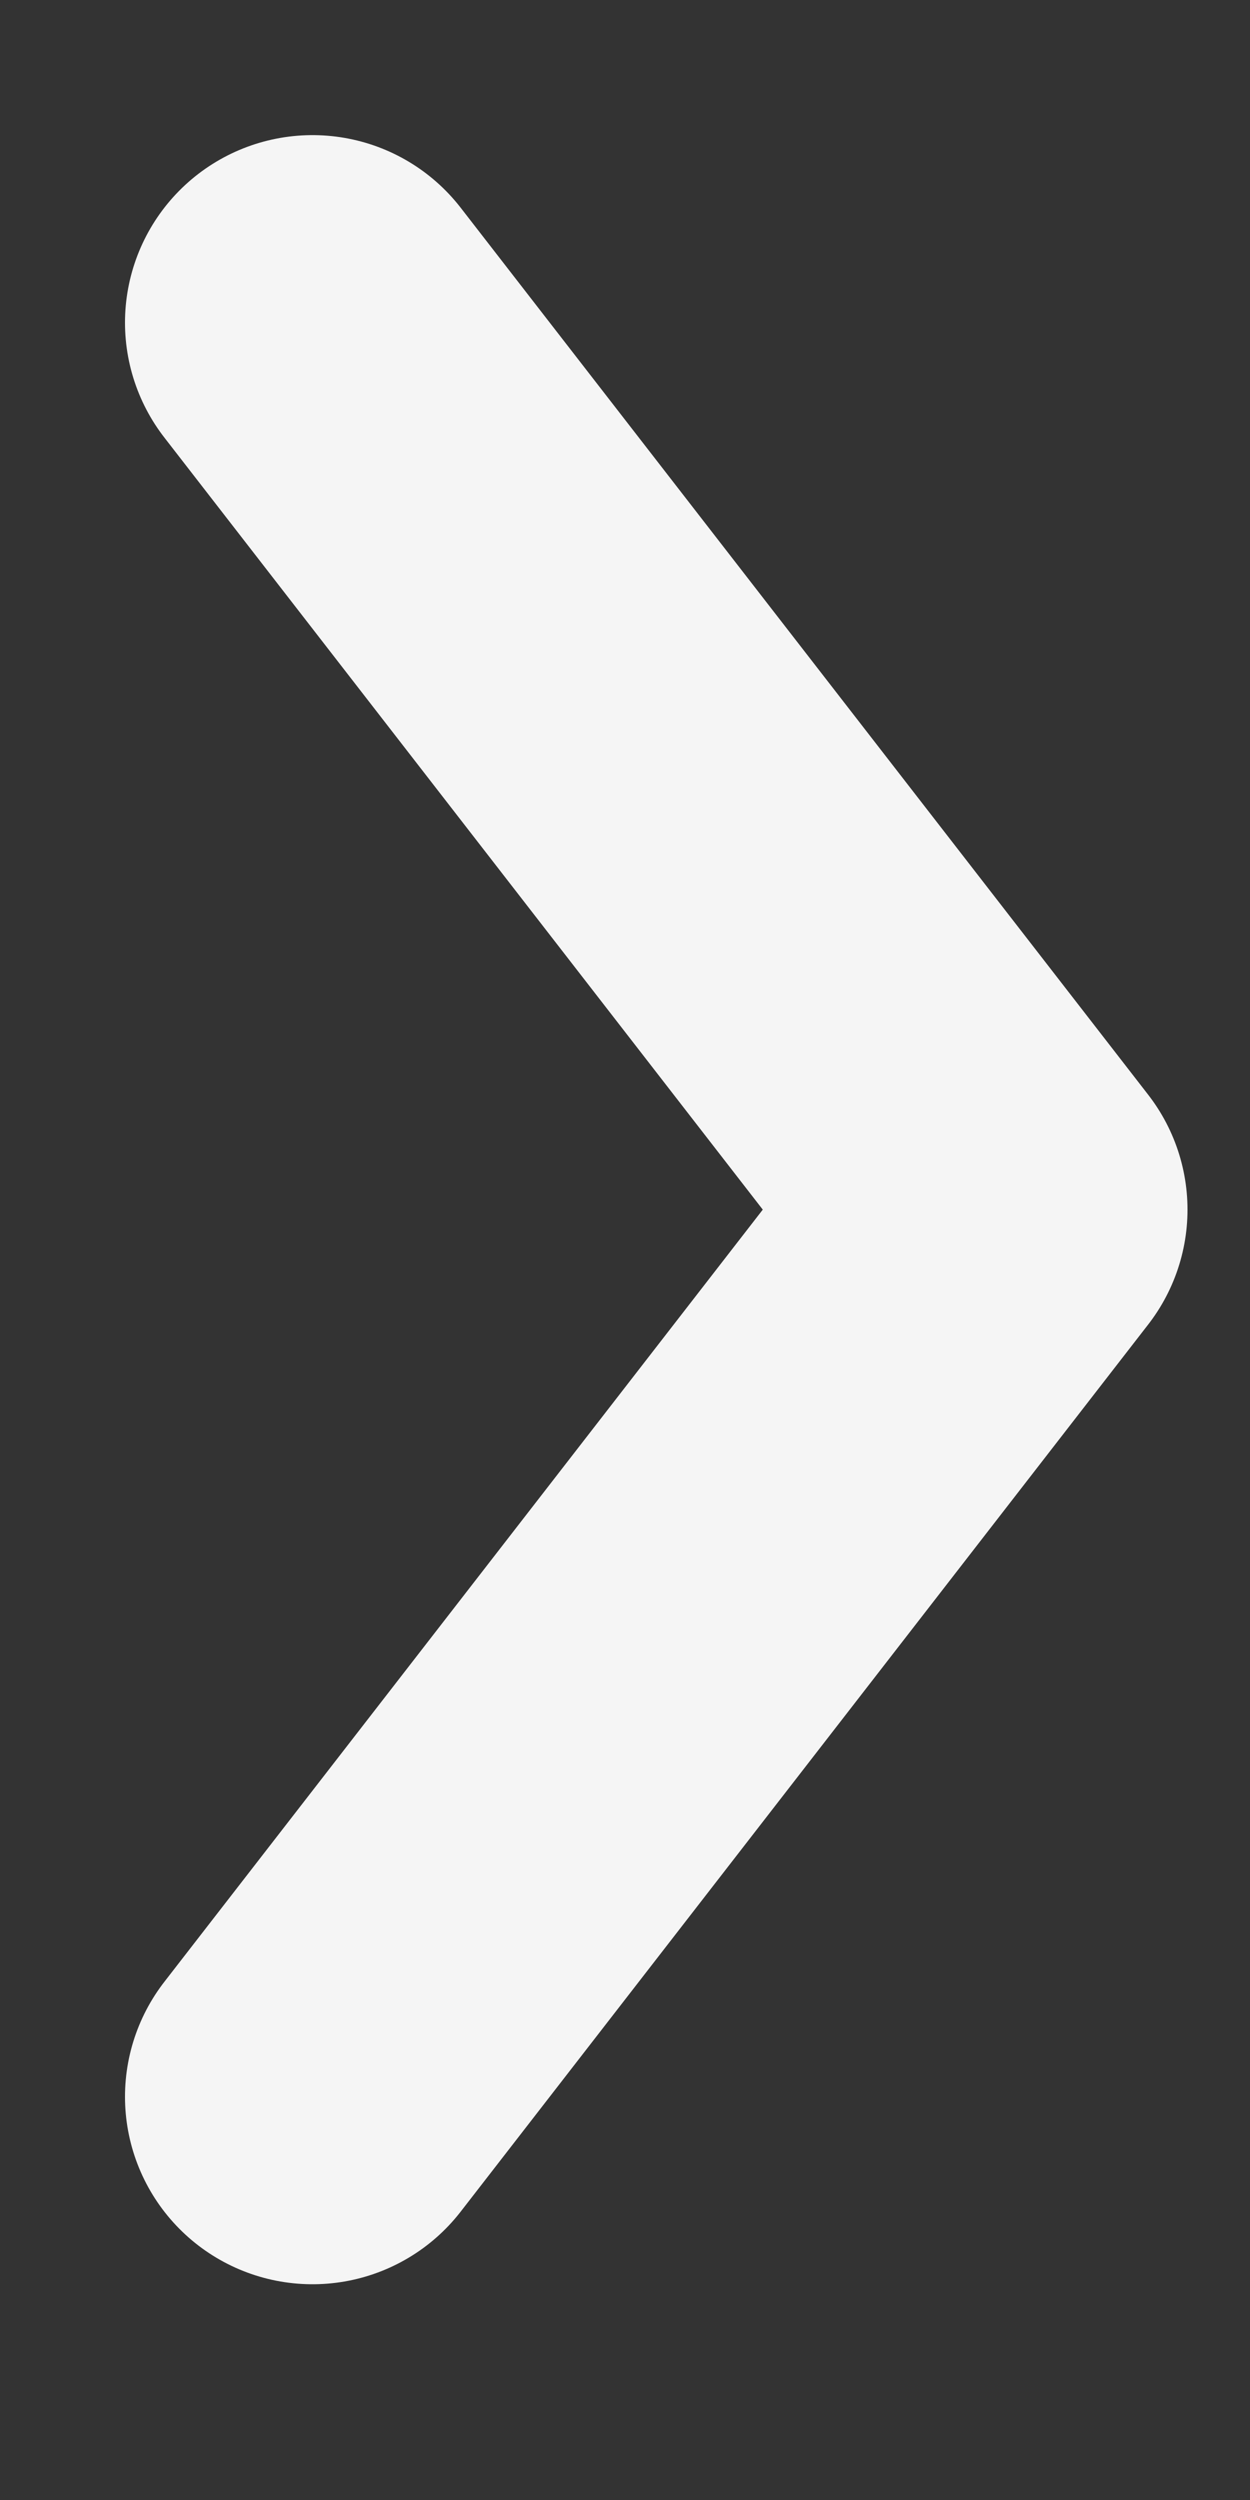
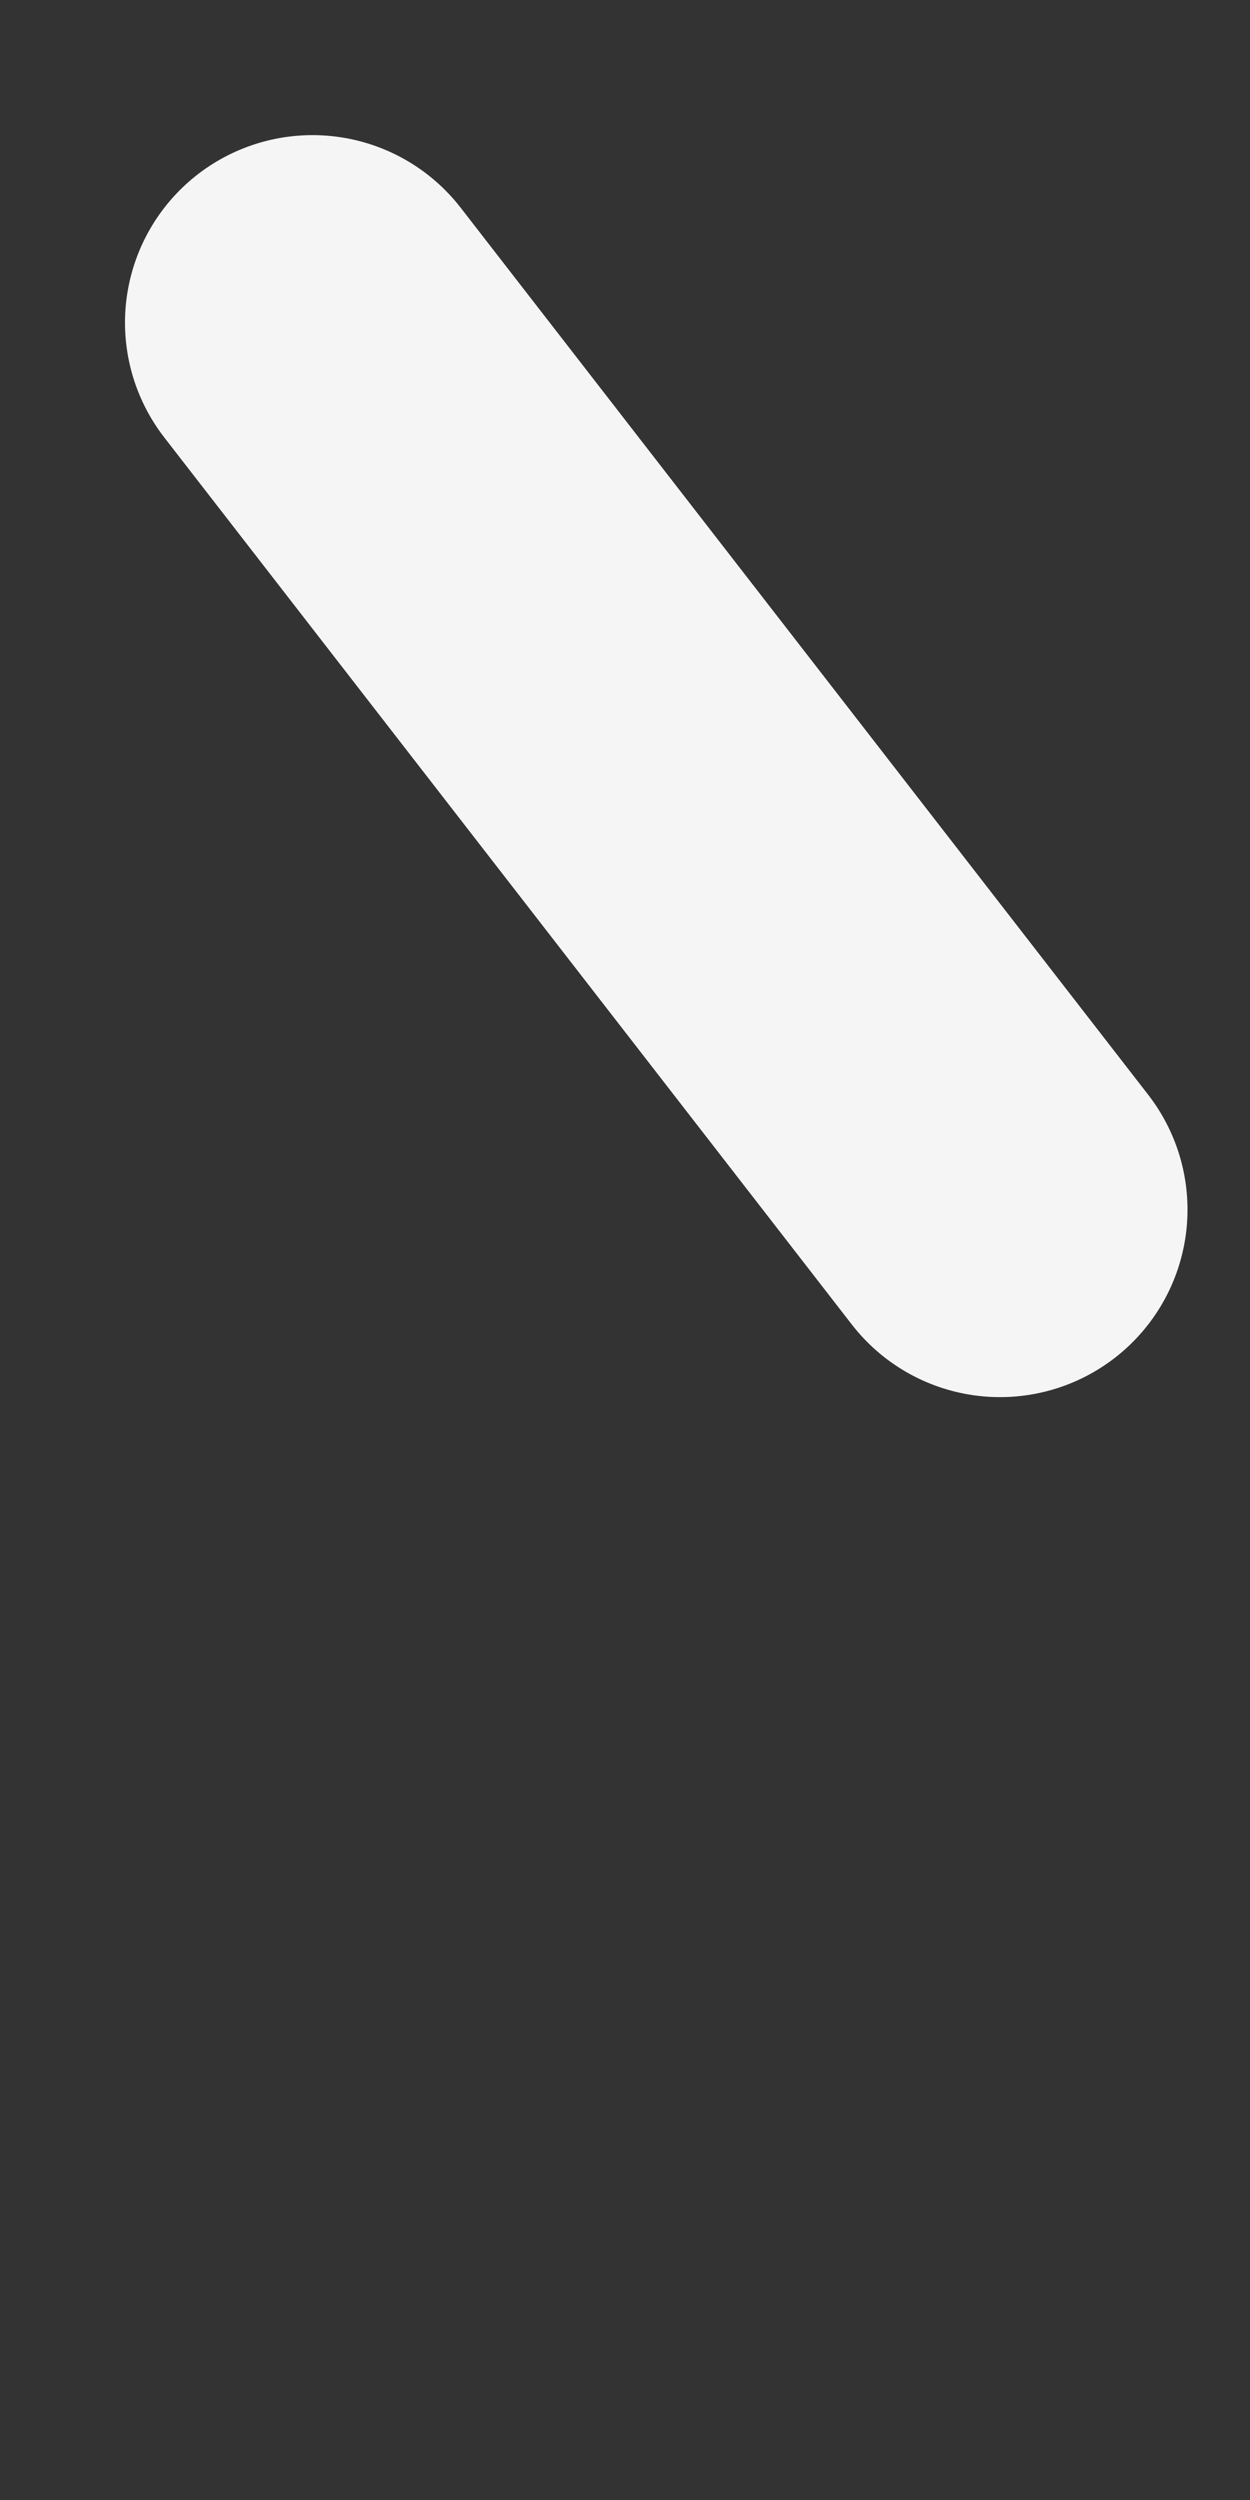
<svg xmlns="http://www.w3.org/2000/svg" width="10" height="20" viewBox="0 0 10 20" fill="none">
  <rect x="0" y="0" width="10" height="20" fill="#333333" stroke="none" />
-   <path d="M2.5 2.581L8 9.677L2.5 16.774" stroke="#F5F5F5" stroke-width="3" stroke-linecap="round" stroke-linejoin="round" />
+   <path d="M2.5 2.581L8 9.677" stroke="#F5F5F5" stroke-width="3" stroke-linecap="round" stroke-linejoin="round" />
</svg>